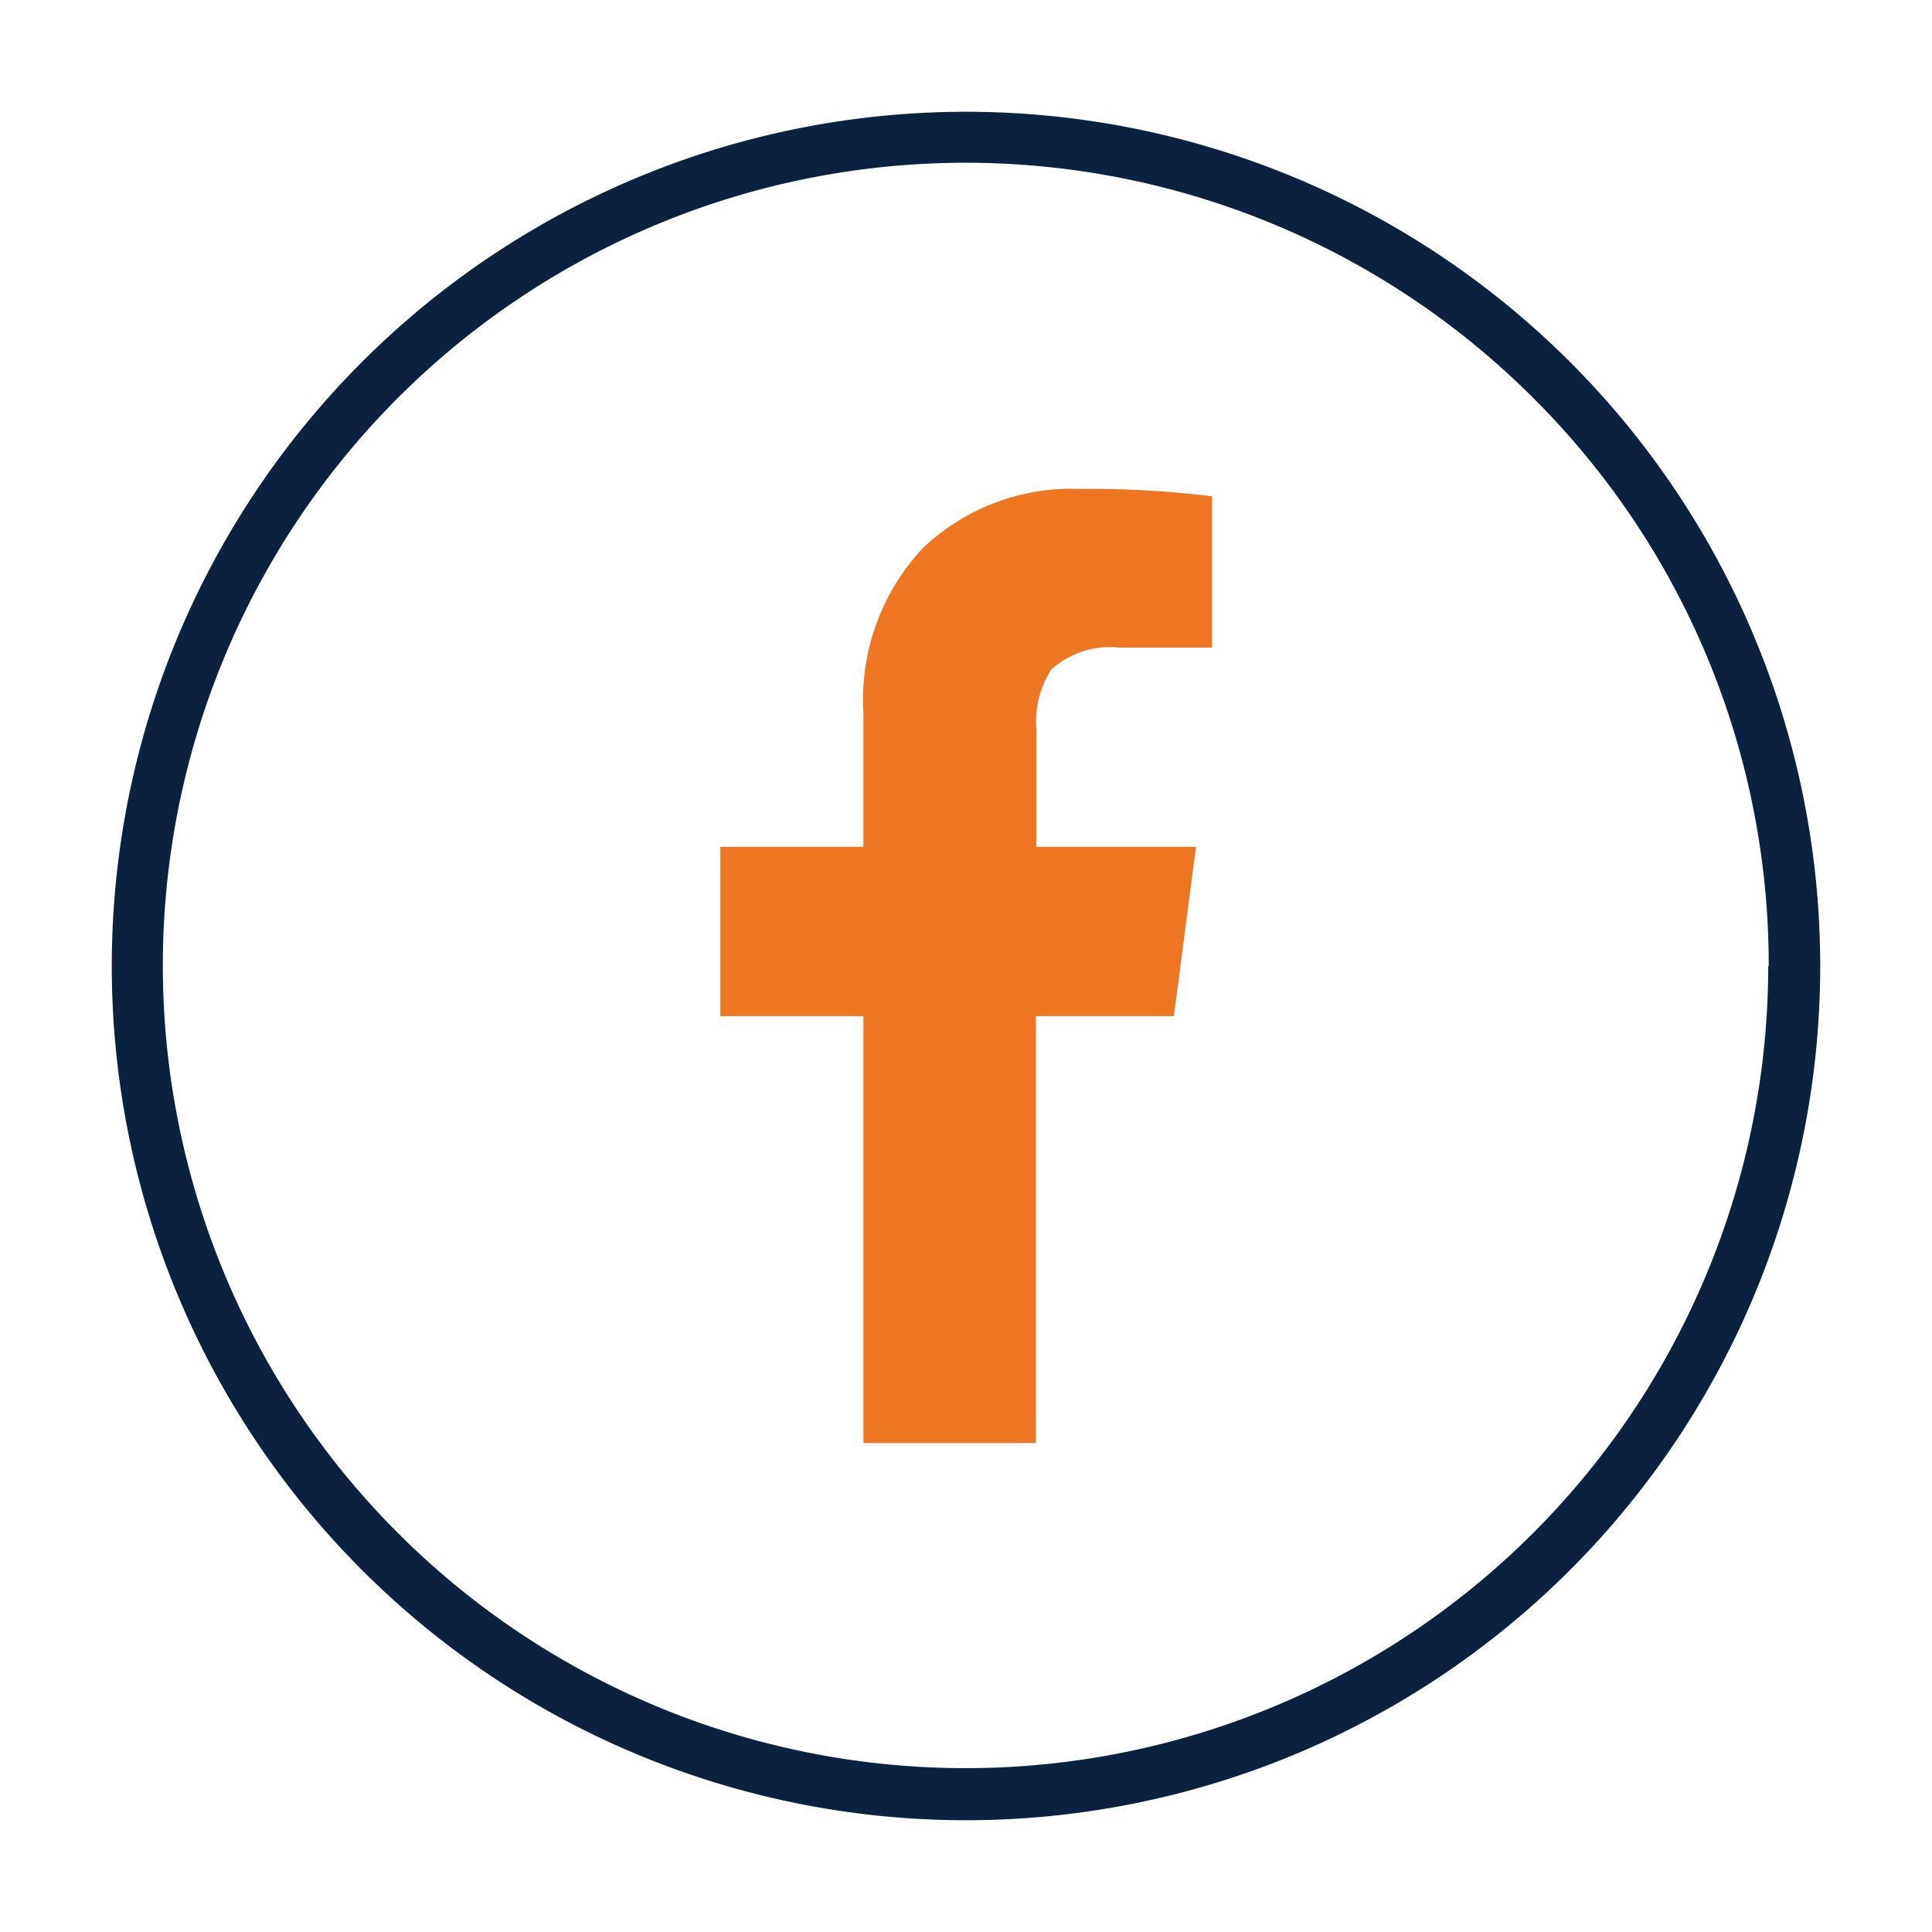
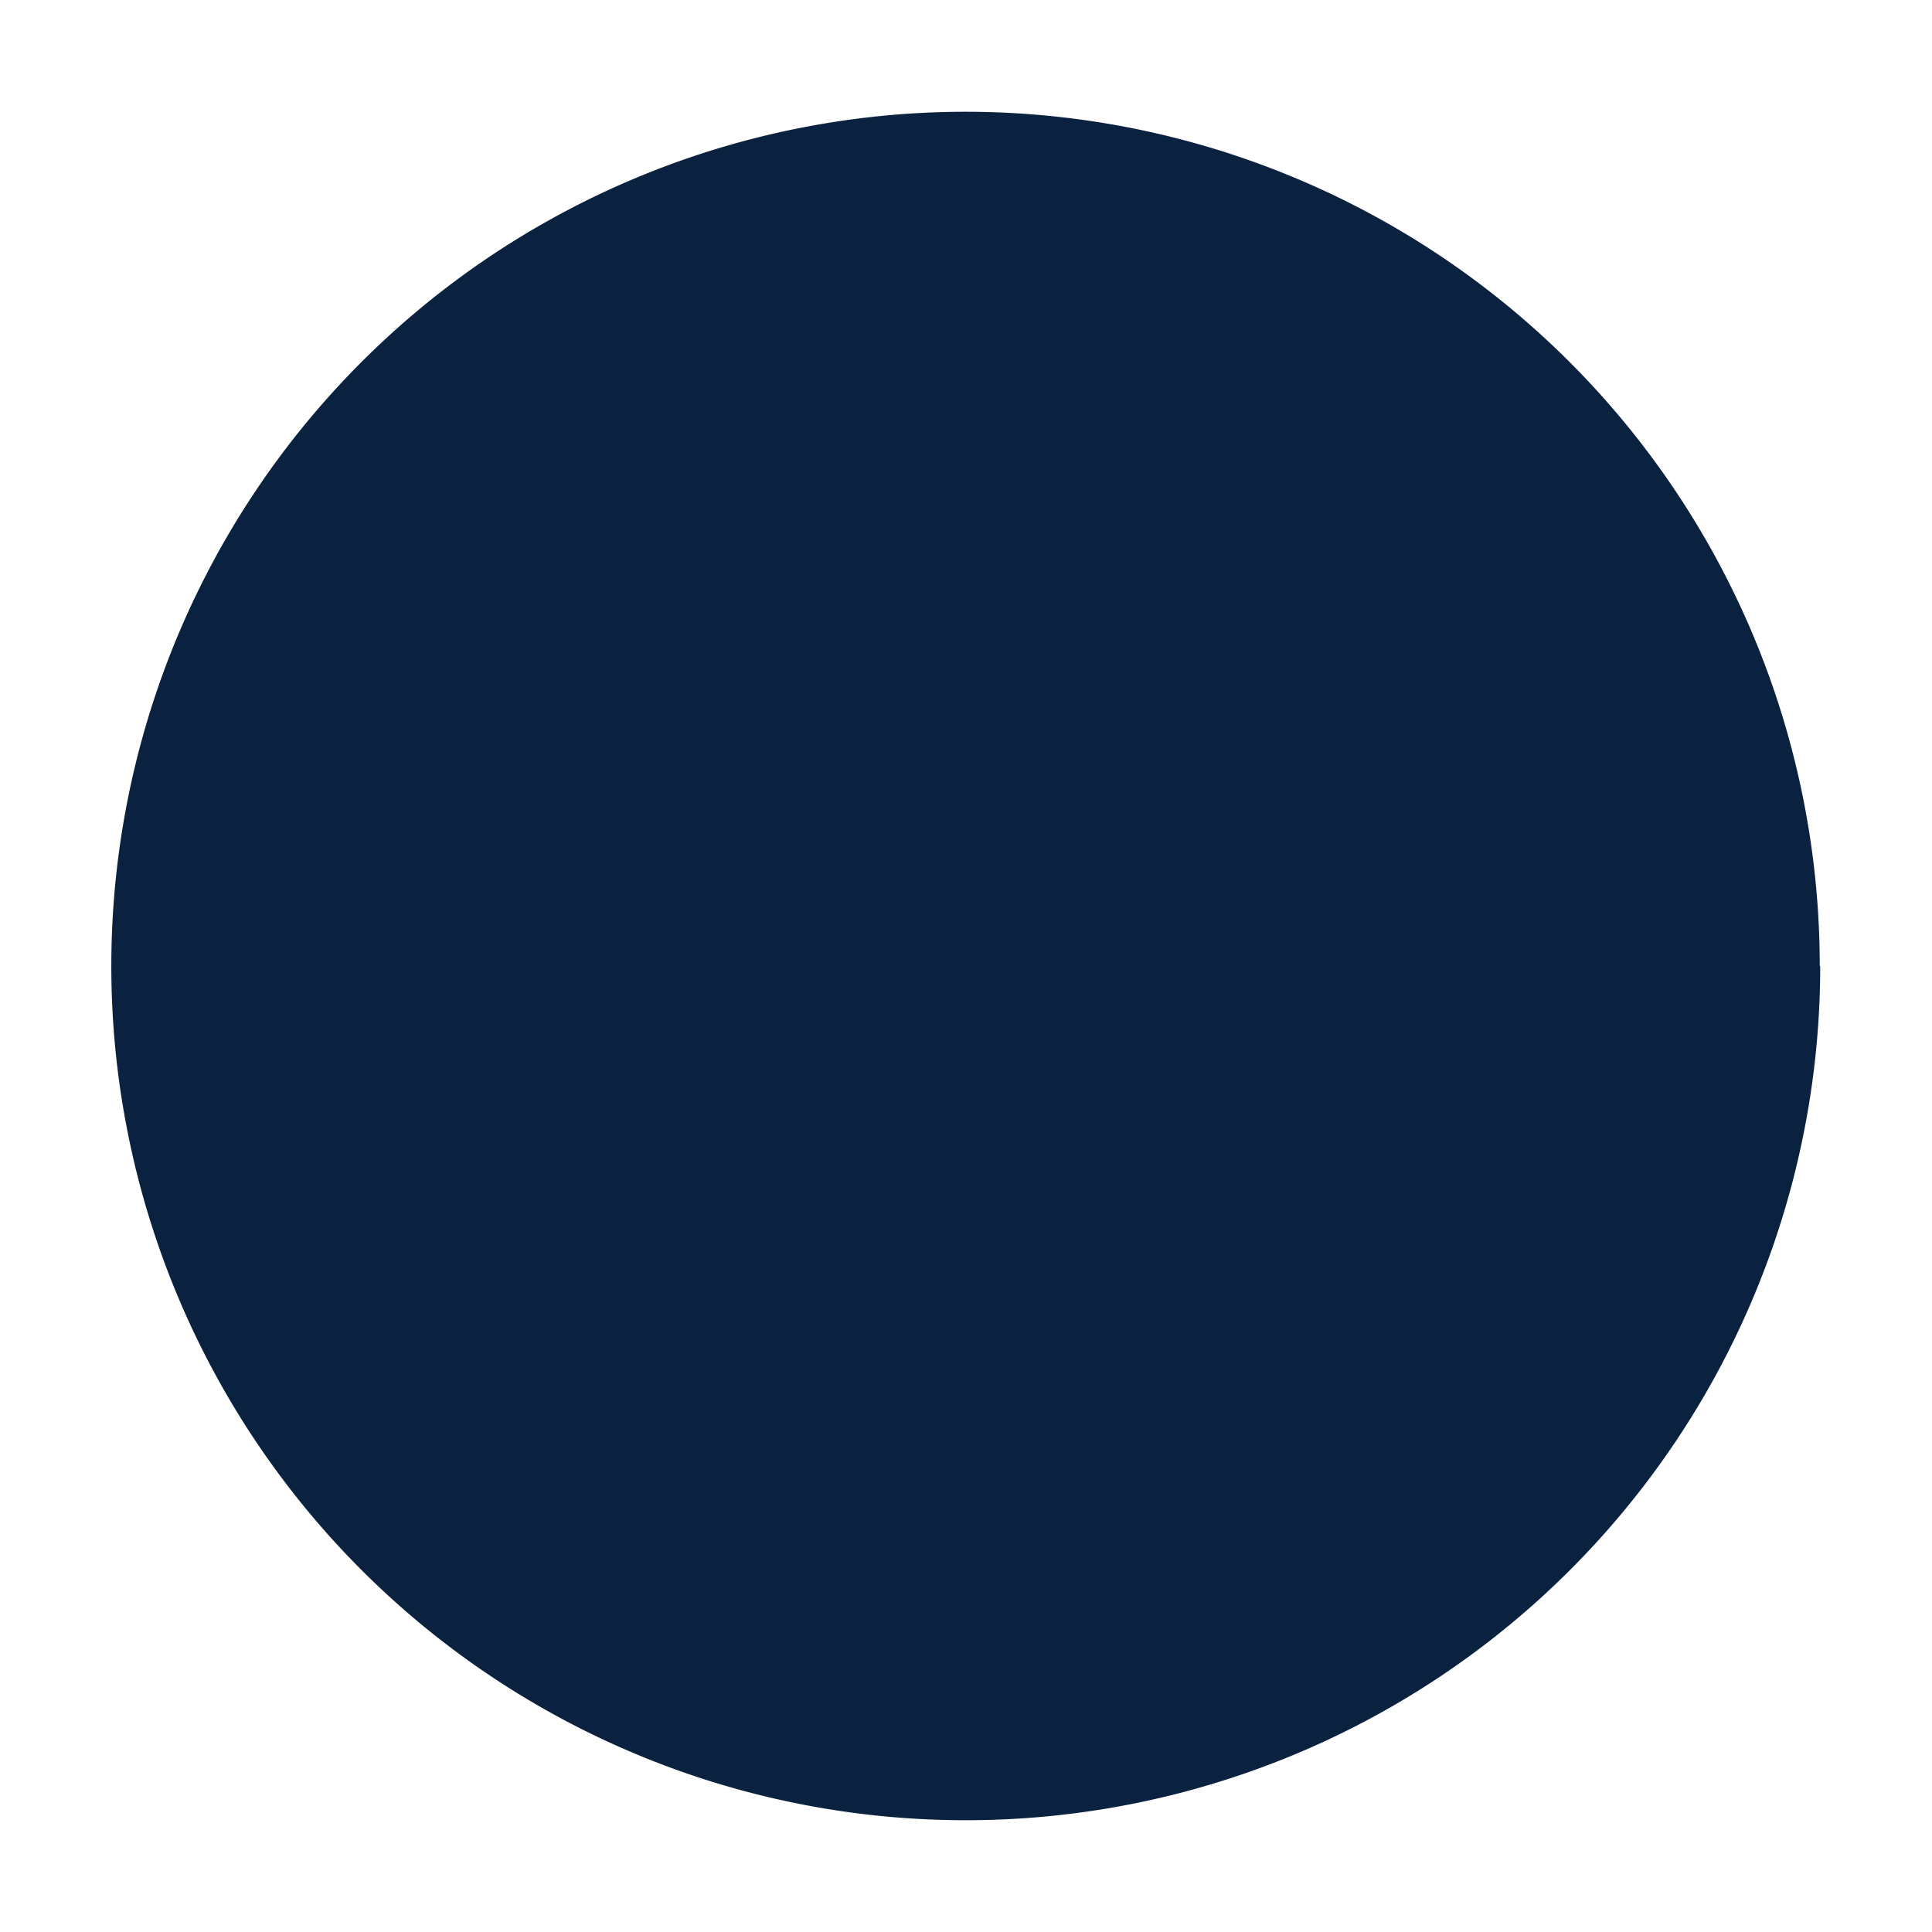
<svg xmlns="http://www.w3.org/2000/svg" id="Layer_1" data-name="Layer 1" viewBox="0 0 42 42">
  <defs>
    <style>.cls-1{fill:#ee7623;}.cls-2{fill:#0a2240;}</style>
  </defs>
  <title>Artboard 6</title>
-   <path class="cls-1" d="M18.77,22.09H15.66V18.41h3.11V15.49a4.81,4.81,0,0,1,1.3-3.58,4.69,4.69,0,0,1,3.44-1.28,21.5,21.5,0,0,1,2.84.16v3.29h-2a1.9,1.9,0,0,0-1.5.48,2.12,2.12,0,0,0-.32,1.3v2.55H26l-.48,3.68h-3v9.28H18.77Z" />
-   <path class="cls-2" d="M39,21h-.56A17.45,17.45,0,1,1,33.34,8.66,17.39,17.39,0,0,1,38.45,21h1.12A18.57,18.57,0,1,0,21,39.57,18.57,18.57,0,0,0,39.57,21Z" />
+   <path class="cls-2" d="M39,21h-.56h1.12A18.57,18.57,0,1,0,21,39.57,18.57,18.57,0,0,0,39.57,21Z" />
</svg>